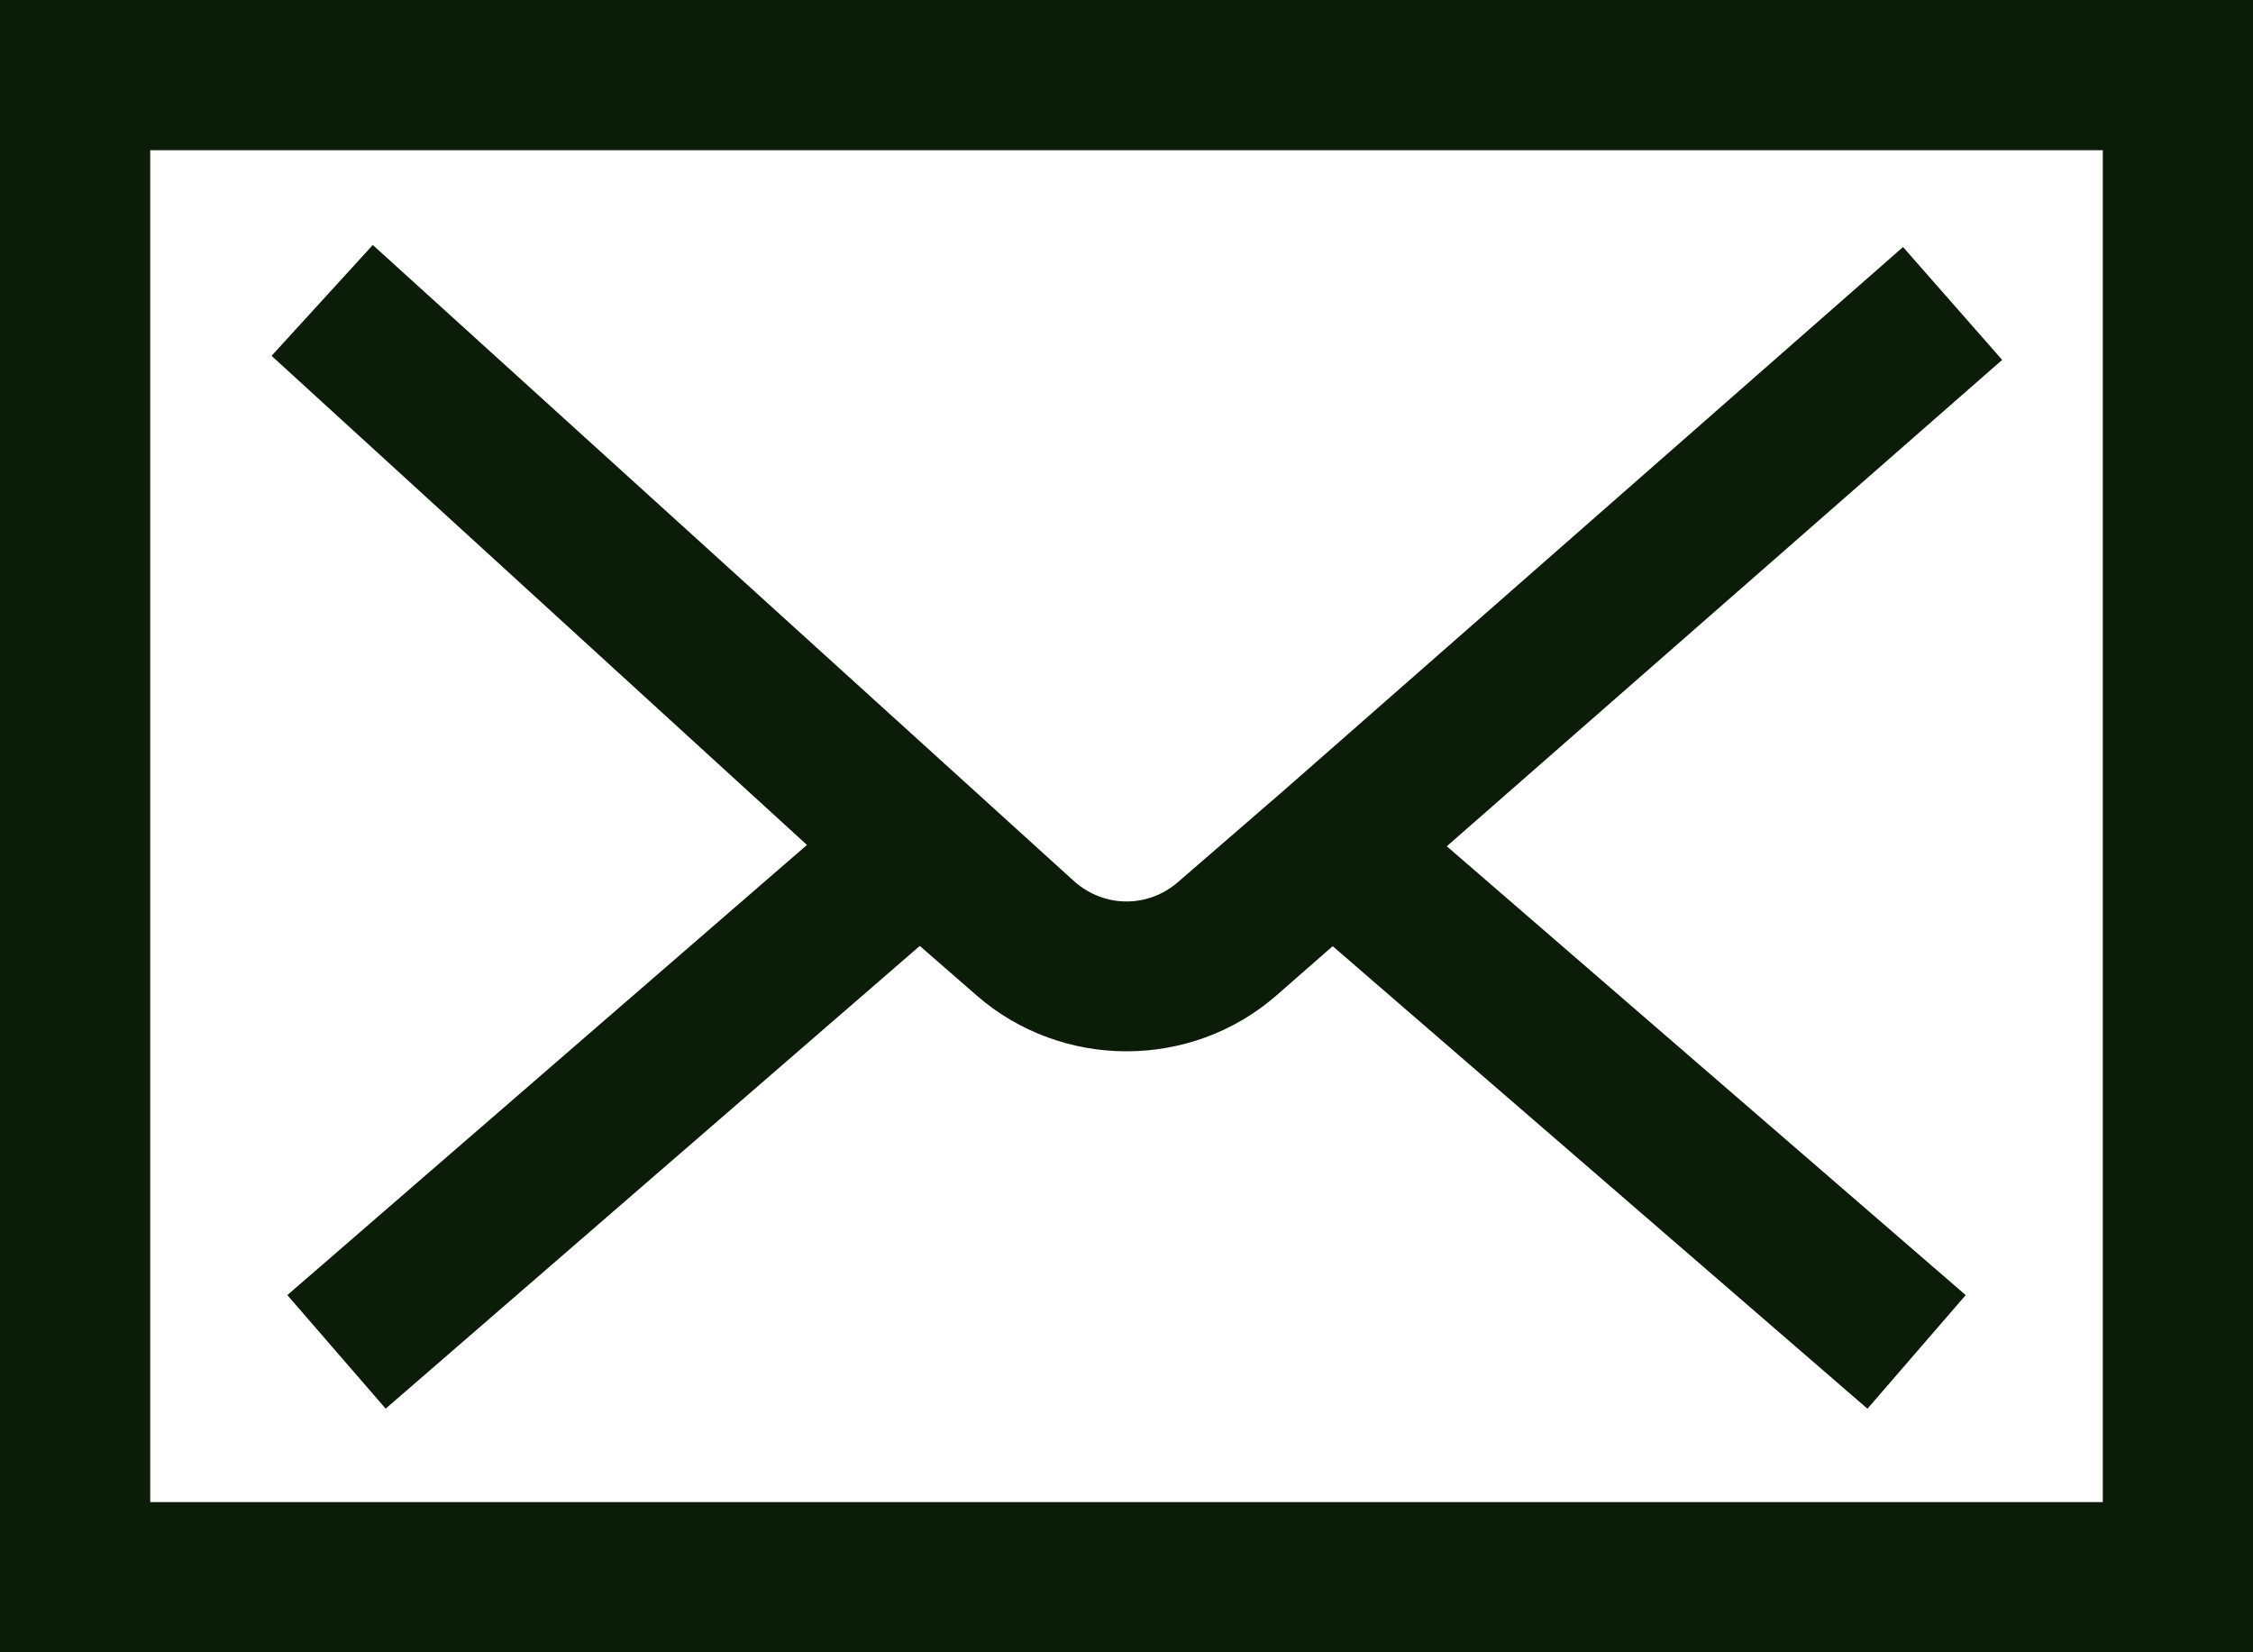
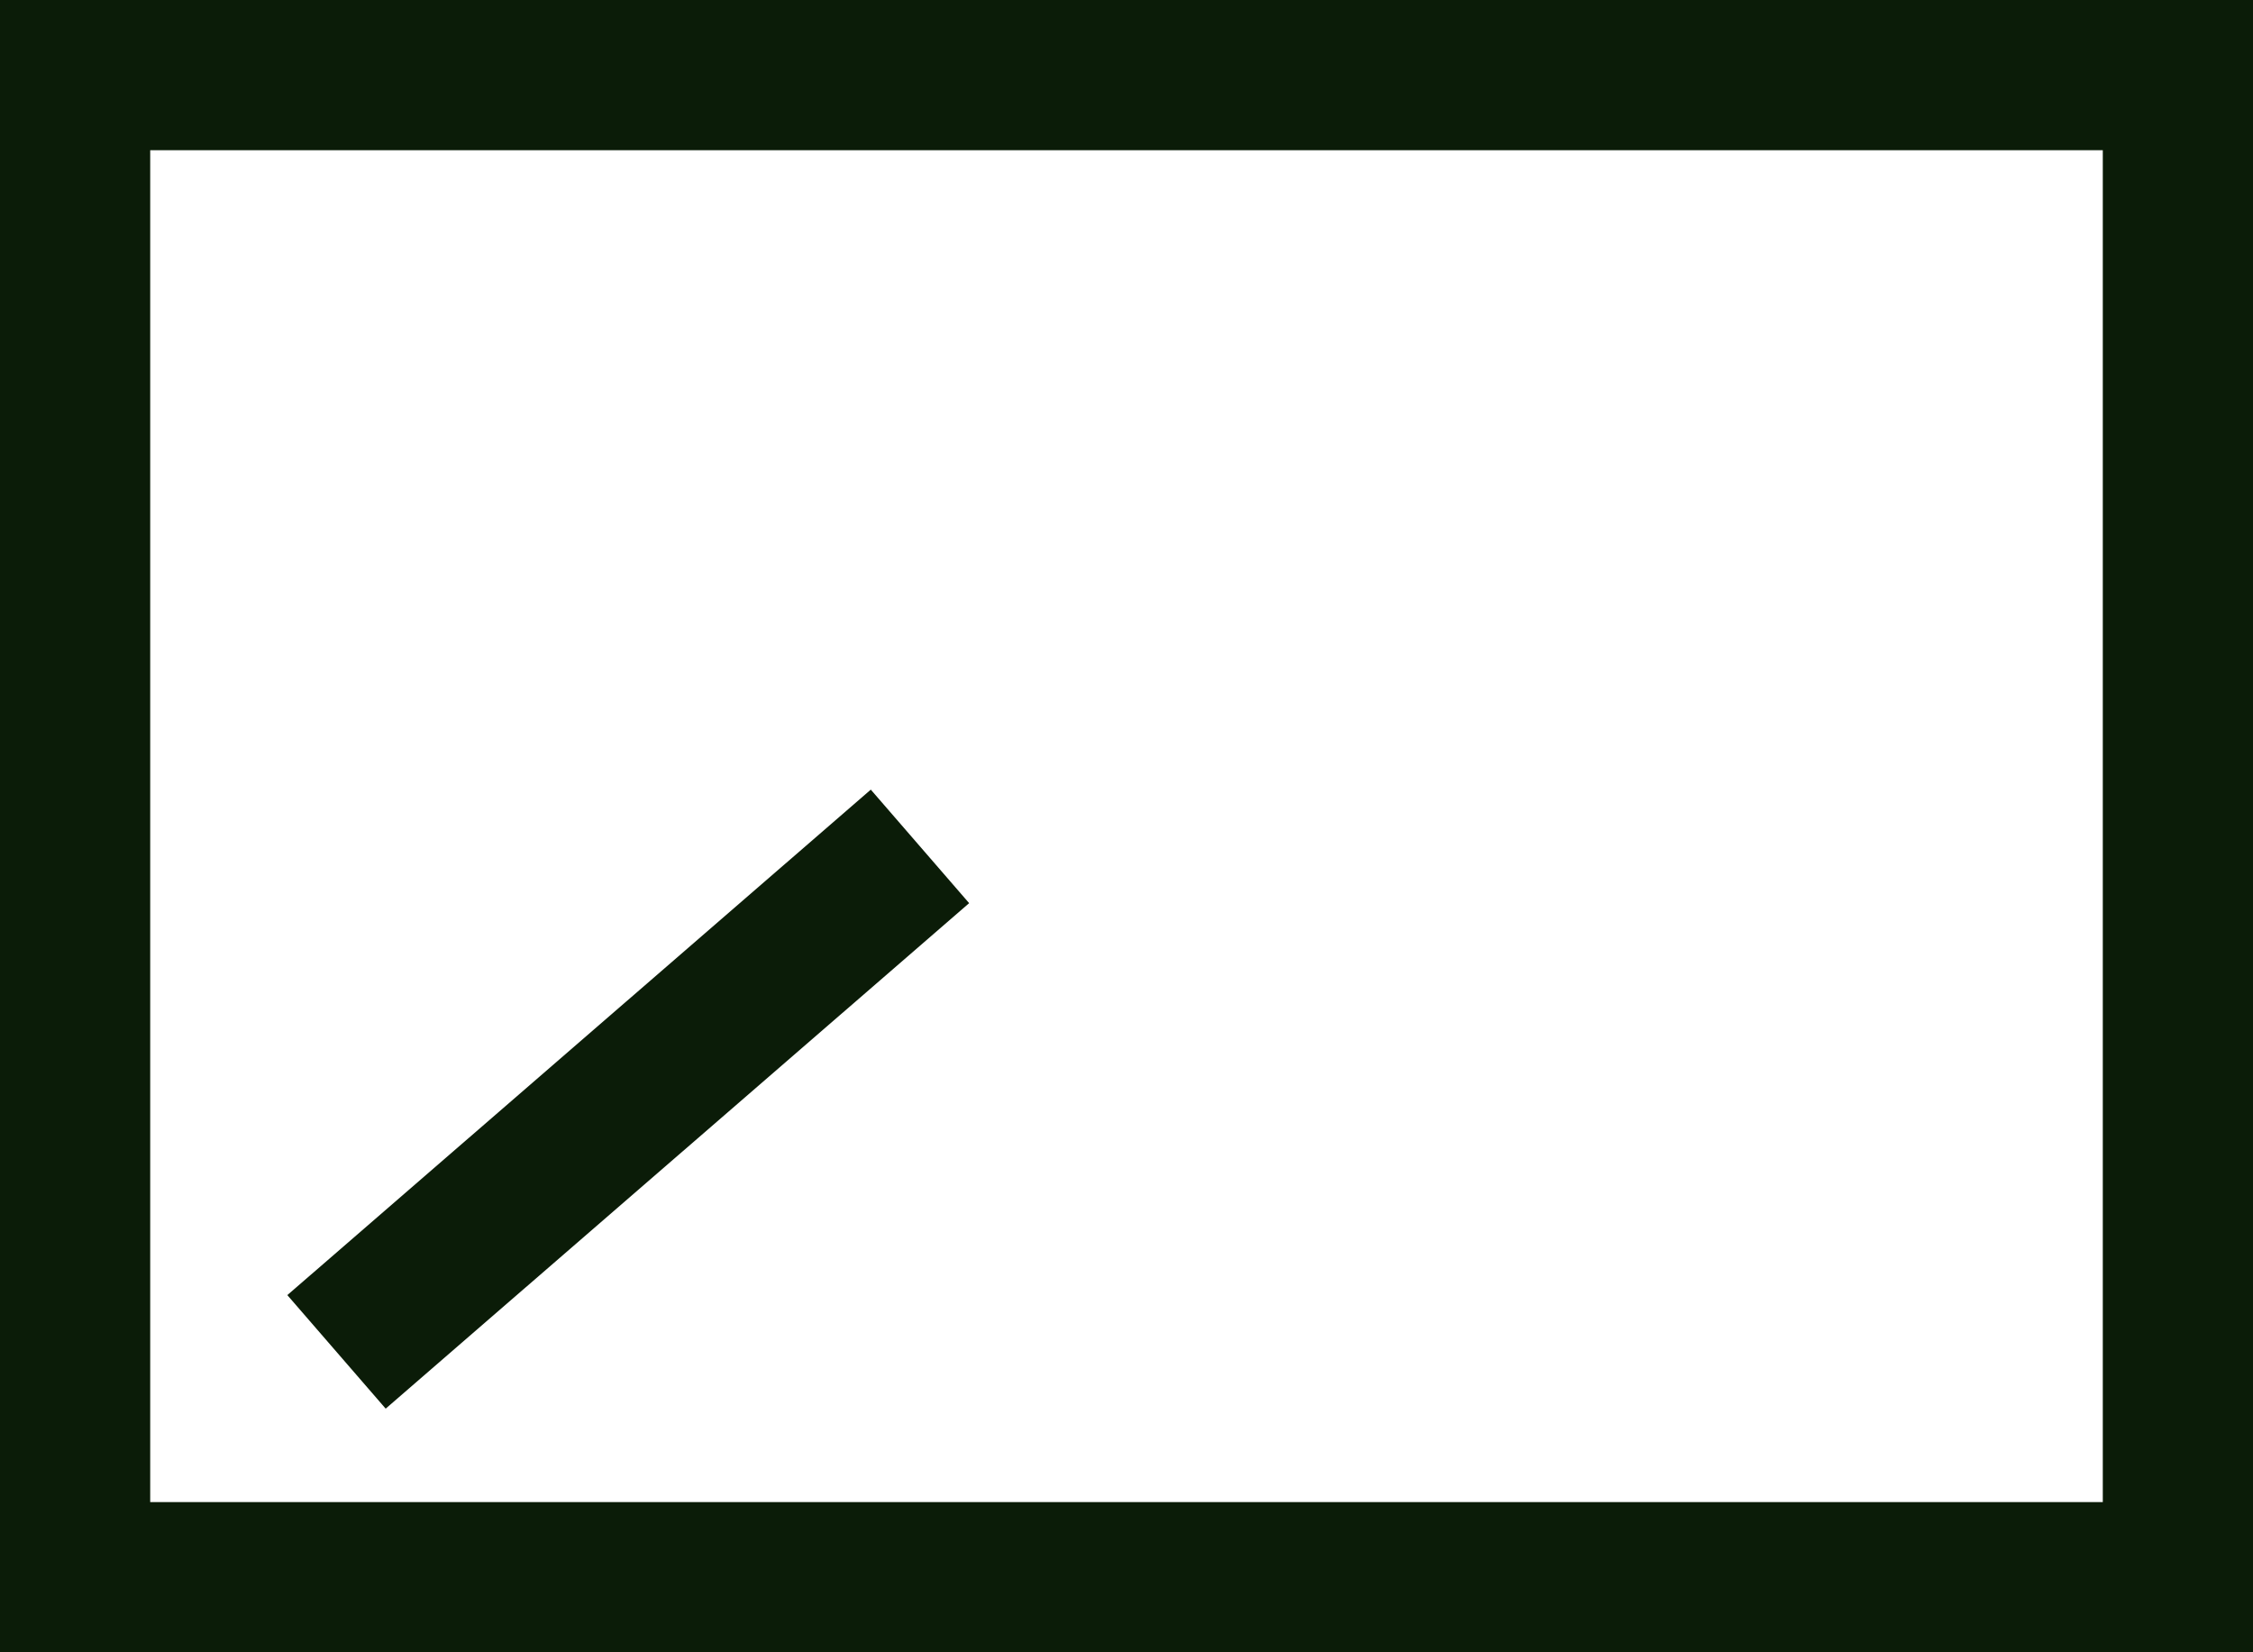
<svg xmlns="http://www.w3.org/2000/svg" width="30px" height="22px" viewBox="0 0 30 22" version="1.1">
  <title>interaction_mail-message</title>
  <desc fill="#0b1c08">Created with Sketch.</desc>
  <defs fill="#0b1c08" />
  <g id="Desktop" stroke="none" stroke-width="1" fill="none" fill-rule="evenodd">
    <g id="Om_oss" transform="translate(-705, -5399)" fill-rule="nonzero" fill="#0b1c08">
      <g id="Contact" transform="translate(0, 5256)">
        <g id="interaction_mail-message" transform="translate(705, 143)">
-           <rect id="Rectangle-path" transform="translate(21.635, 14.64) rotate(40.856) translate(-21.635, -14.64) " x="16.499" y="13.64" width="10.273" height="2" fill="#0b1c08" />
-           <path d="M15.001,13.998 C14.288,13.998 13.573,13.75 13.004,13.254 L11.578,12.011 L3.616,4.738 L4.964,3.262 L14.313,11.743 C14.712,12.089 15.287,12.089 15.684,11.746 L17.091,10.528 L25.34,3.289 L26.66,4.792 L16.993,13.257 C16.426,13.75 15.714,13.998 15.001,13.998 Z" id="Shape" fill="#0b1c08" />
          <rect id="Rectangle-path" transform="translate(8.365, 14.635) rotate(49.098) translate(-8.365, -14.635) " x="7.365" y="9.495" width="2" height="10.279" fill="#0b1c08" />
          <path d="M30,22 L0,22 L0,0 L30,0 L30,22 Z M2,20 L28,20 L28,2 L2,2 L2,20 Z" id="Shape" fill="#0b1c08" />
        </g>
      </g>
    </g>
  </g>
</svg>